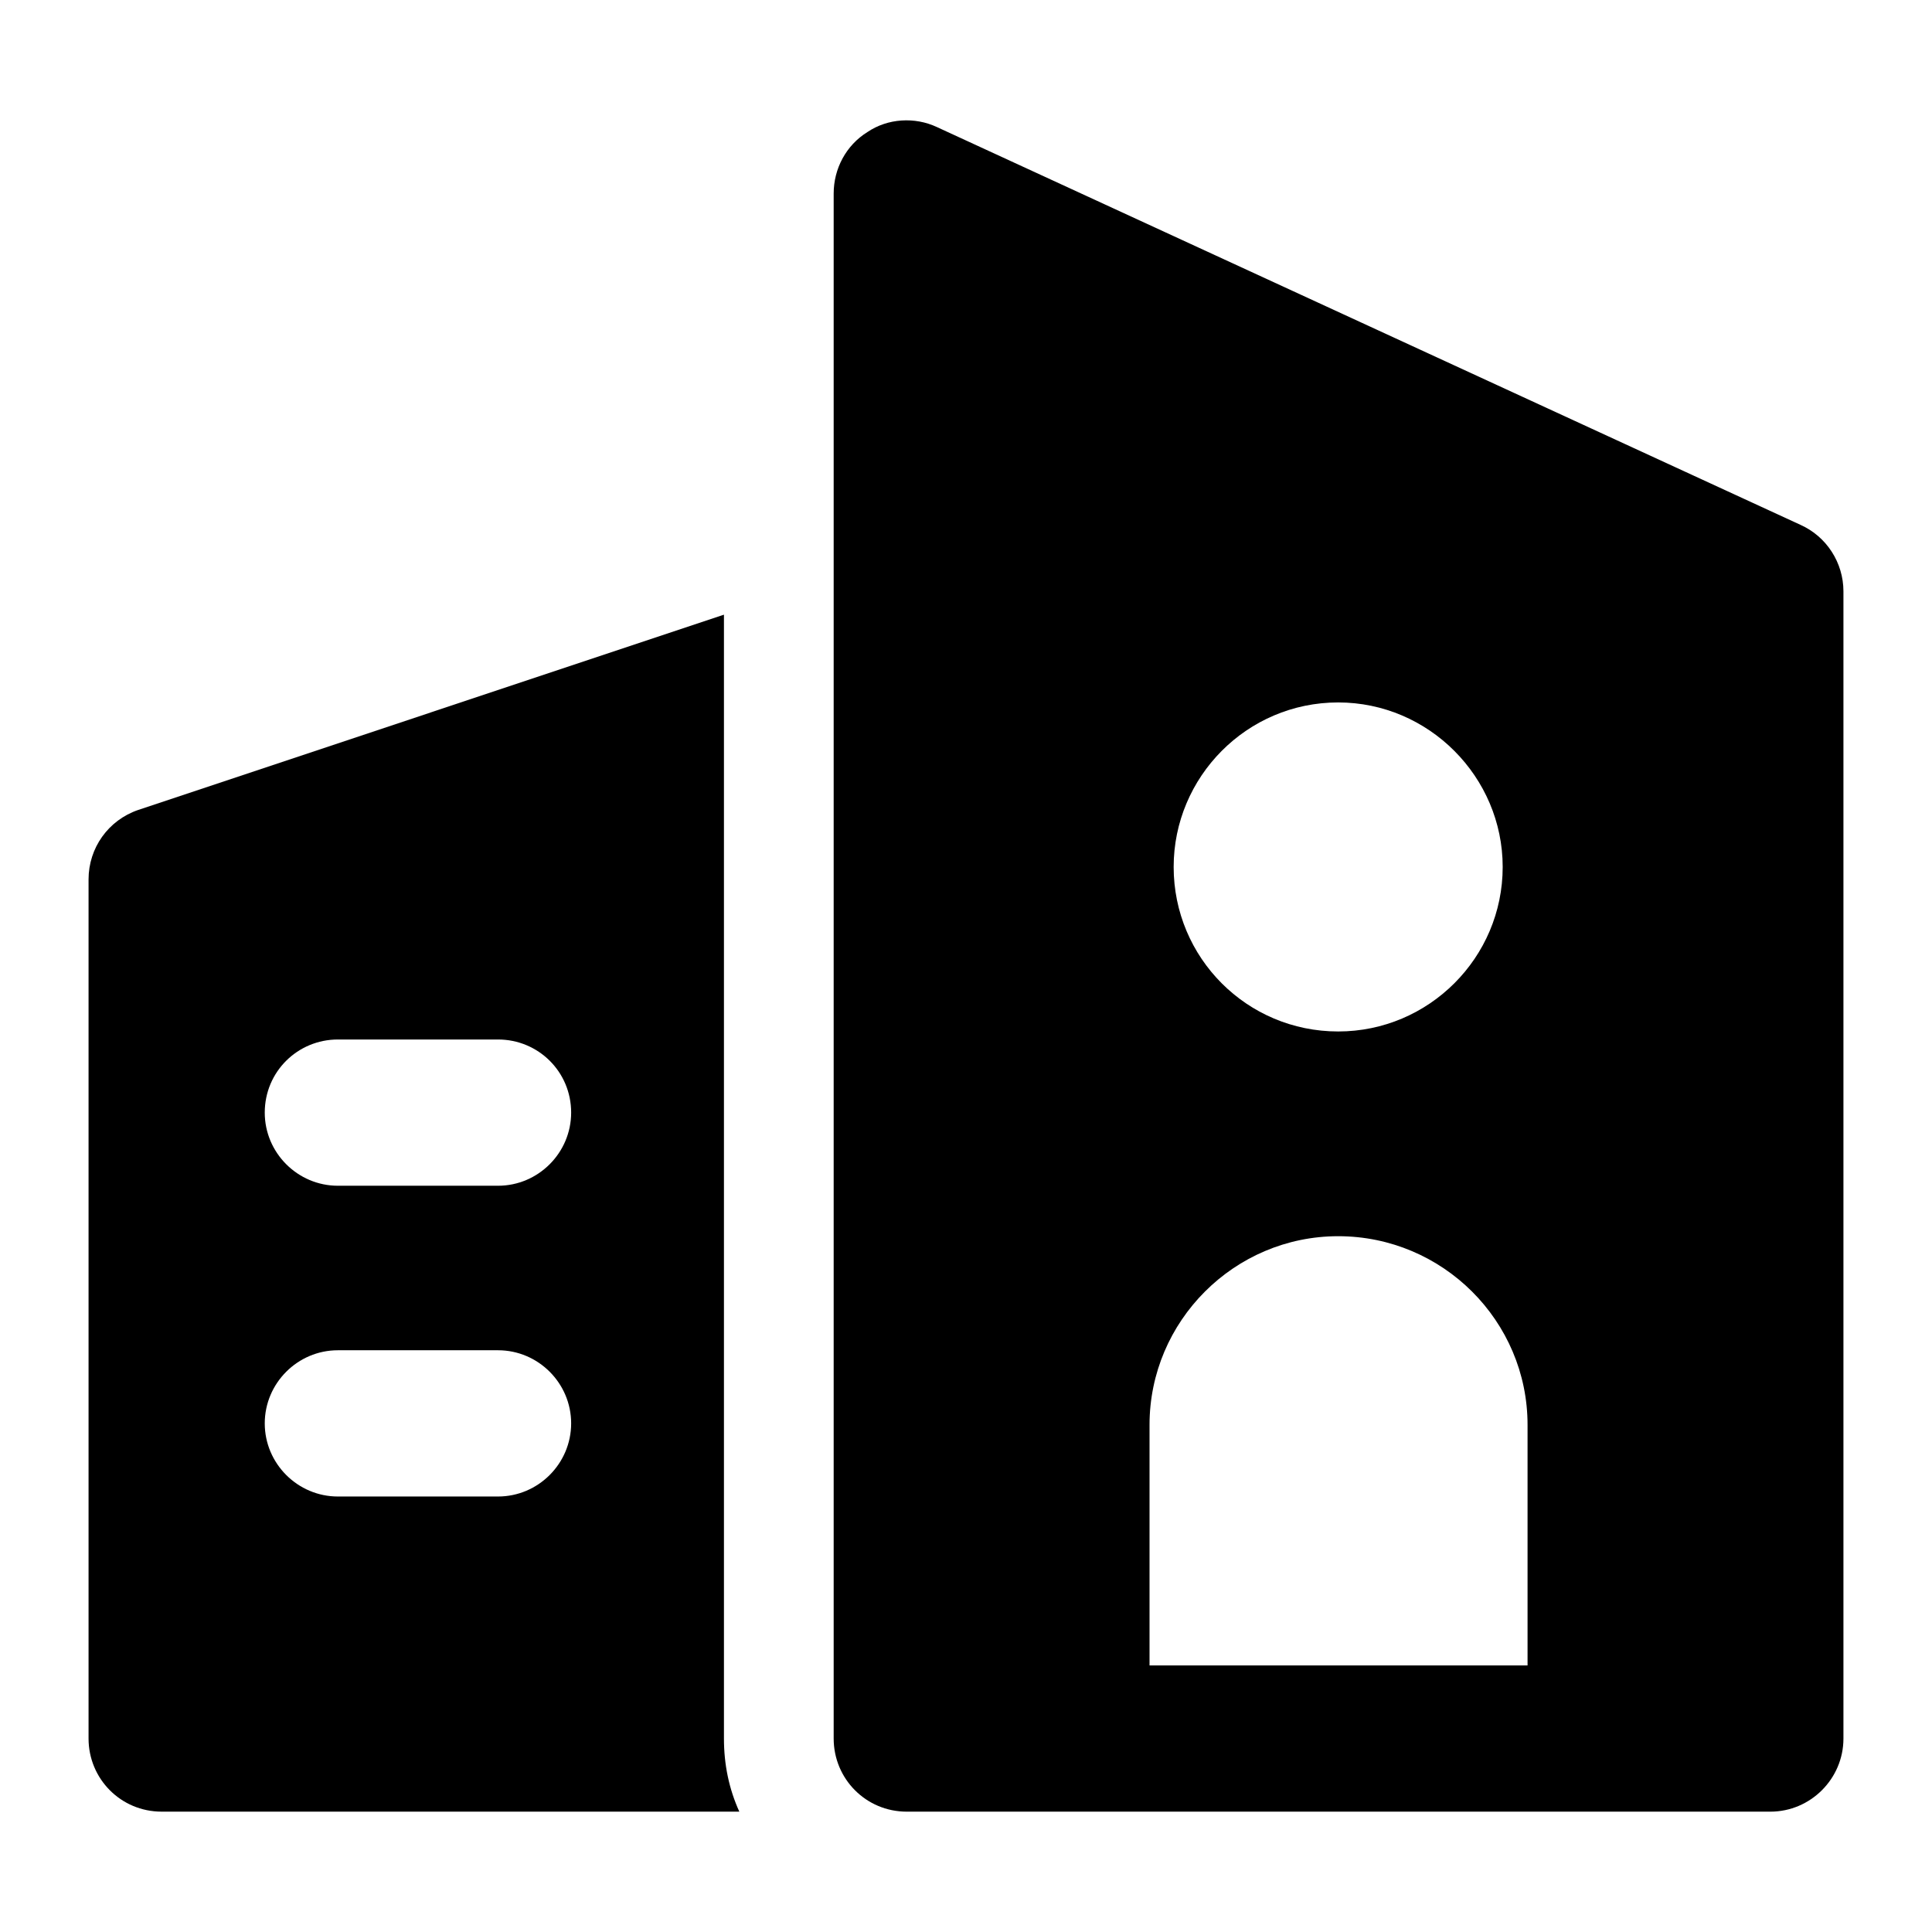
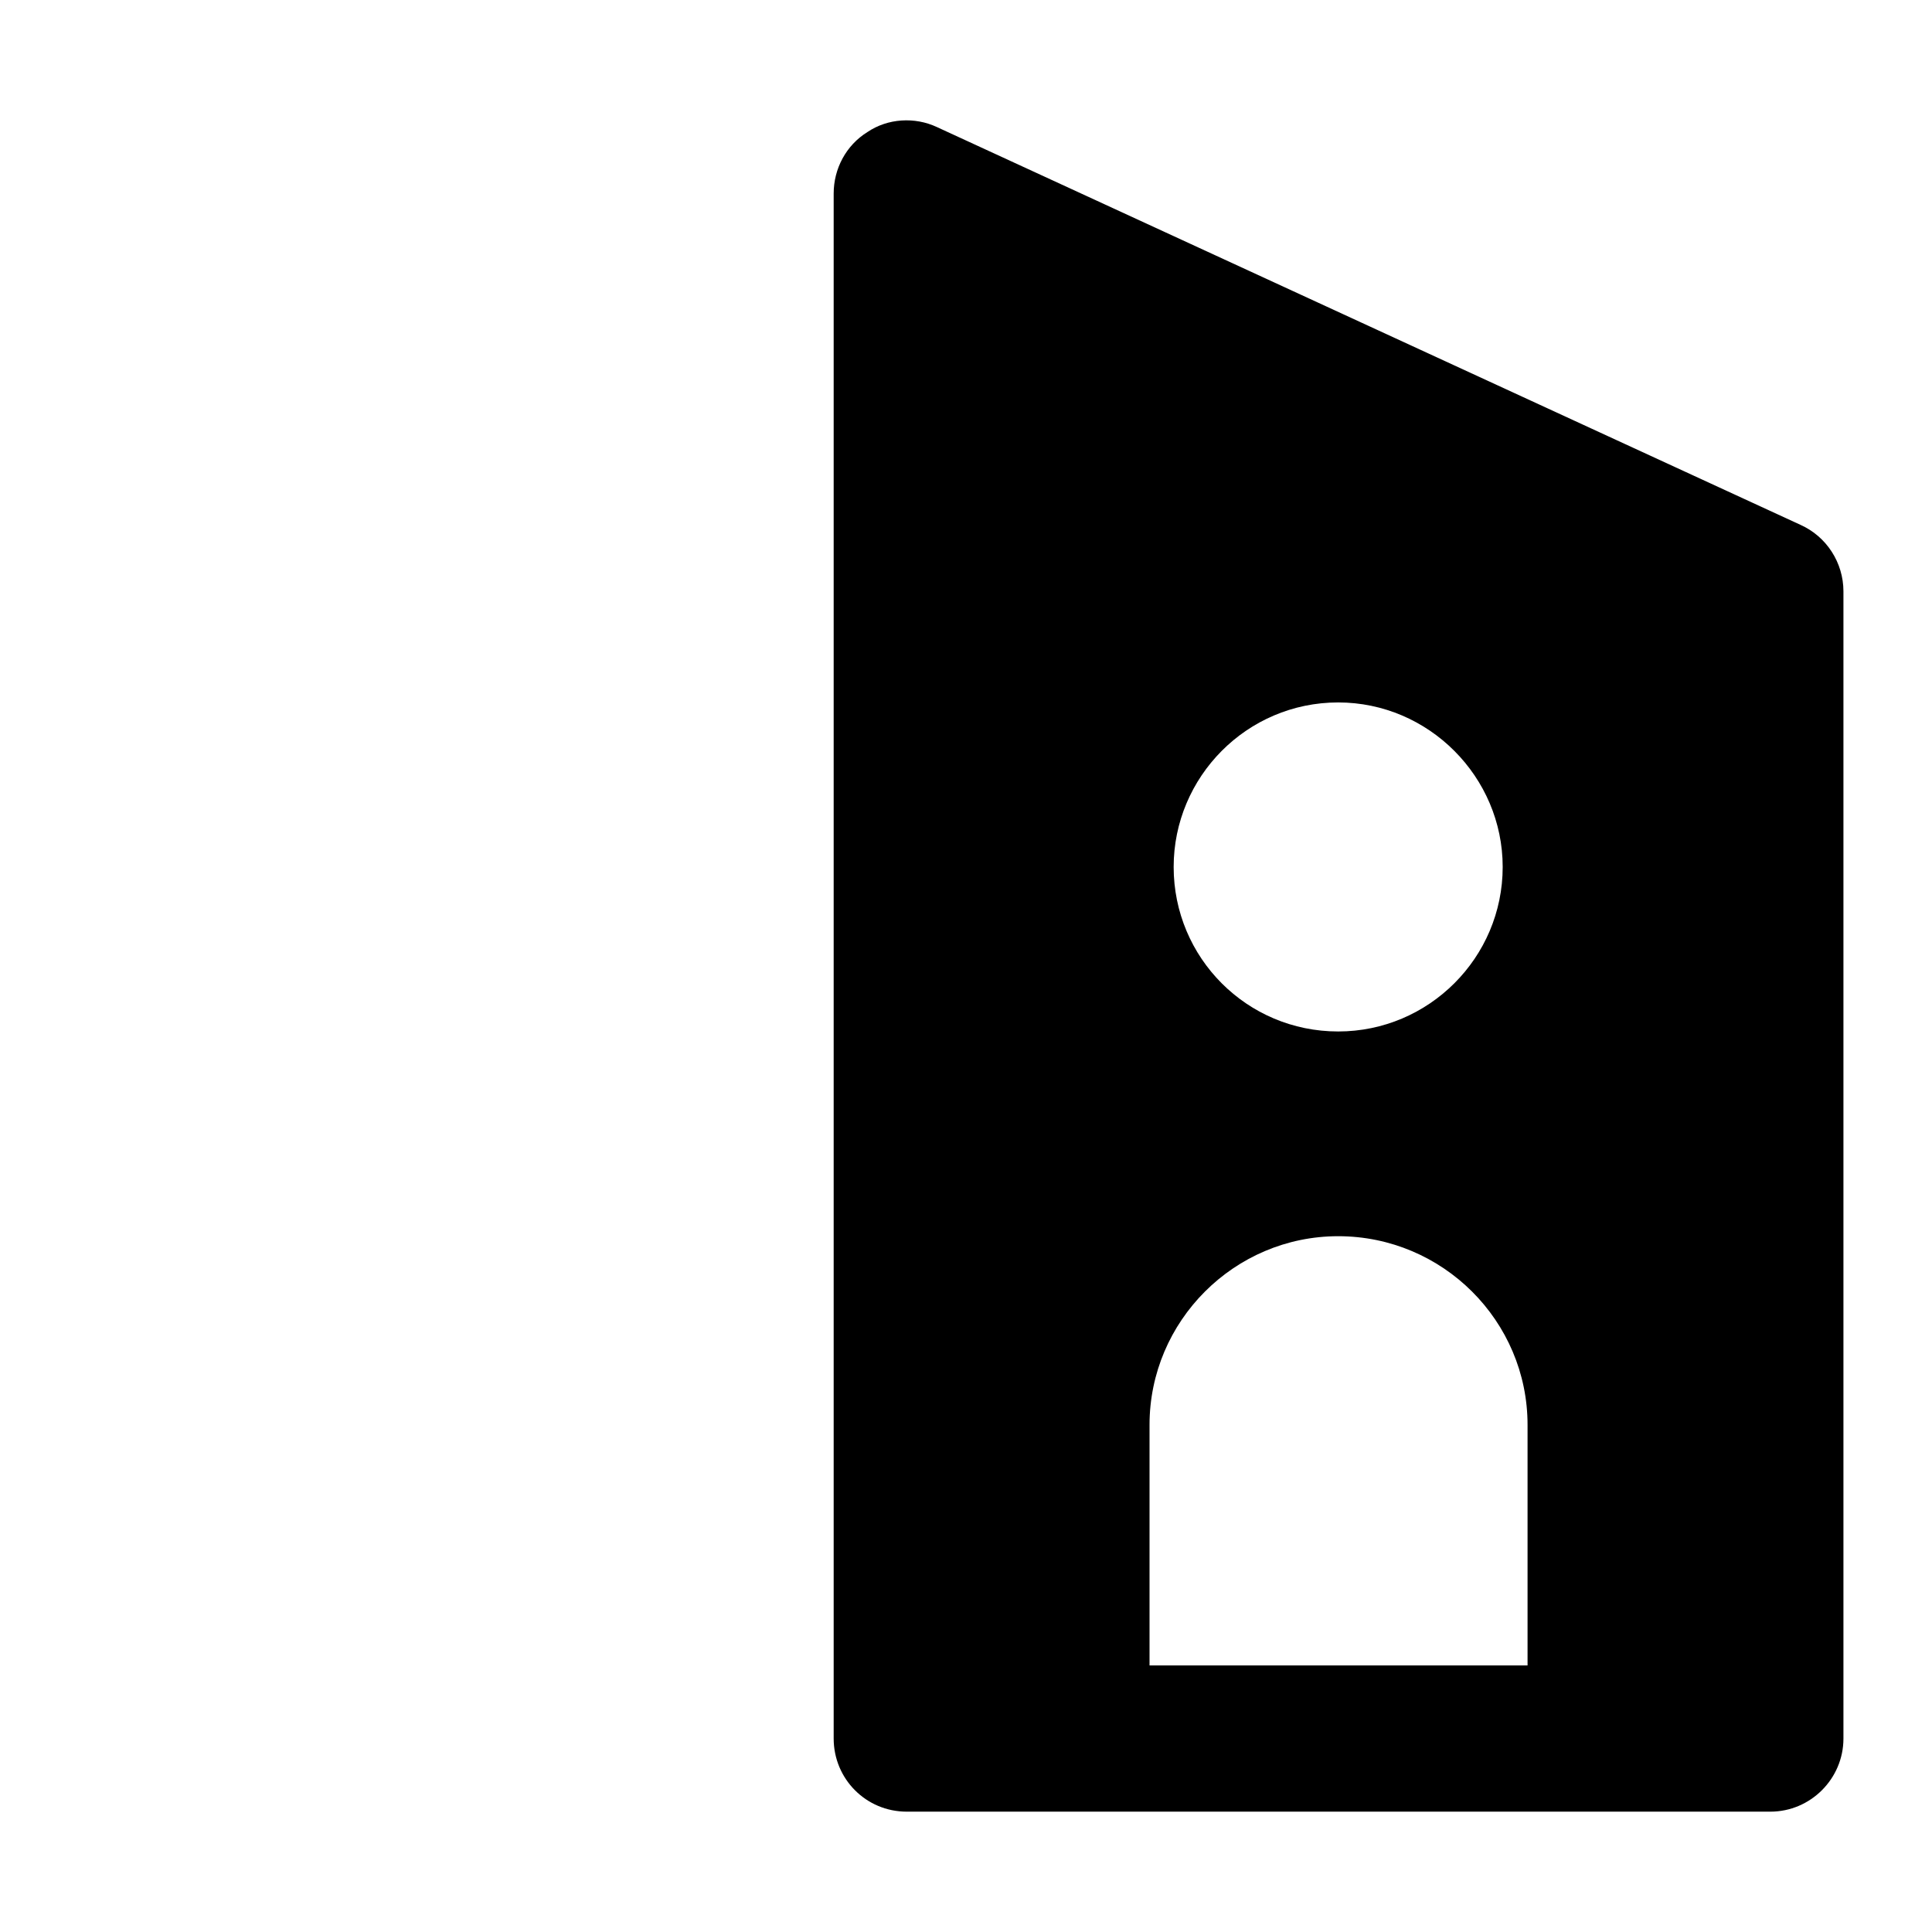
<svg xmlns="http://www.w3.org/2000/svg" fill="#000000" width="800px" height="800px" version="1.1" viewBox="144 144 512 512">
  <g>
-     <path d="m180.64 358.64c-7.941 2.711-13.172 10.074-13.172 18.406v227.68c0 10.66 8.523 19.379 19.379 19.379h153.08c-2.715-6.004-4.074-12.402-4.074-19.379v-297.83zm95.34 181.95h-42.438c-10.652 0-19.379-8.723-19.379-19.379 0-10.66 8.723-19.379 19.379-19.379h42.441c10.66 0 19.379 8.719 19.379 19.379-0.004 10.656-8.723 19.379-19.383 19.379zm0-82.355h-42.438c-10.652 0-19.379-8.723-19.379-19.379 0-10.852 8.723-19.379 19.379-19.379h42.441c10.66 0 19.379 8.523 19.379 19.379-0.004 10.66-8.723 19.379-19.383 19.379z" />
    <path d="m632.53 300.7c0-7.555-4.457-14.531-11.434-17.633l-228.84-105.41c-5.812-2.715-12.984-2.328-18.406 1.355-5.621 3.488-8.918 9.688-8.918 16.277v409.44c0 10.66 8.531 19.379 19.379 19.379h228.84c10.66 0 19.379-8.719 19.379-19.379zm-133.9 29.453c24.027 0 43.598 19.766 43.598 43.598 0 24.027-19.57 43.598-43.598 43.598-24.223 0-43.598-19.57-43.598-43.598 0-23.832 19.379-43.598 43.598-43.598zm50.188 255.2h-100.18v-63.75c0-27.516 22.48-49.996 49.996-49.996 27.707 0 50.184 22.477 50.184 49.996z" />
  </g>
</svg>